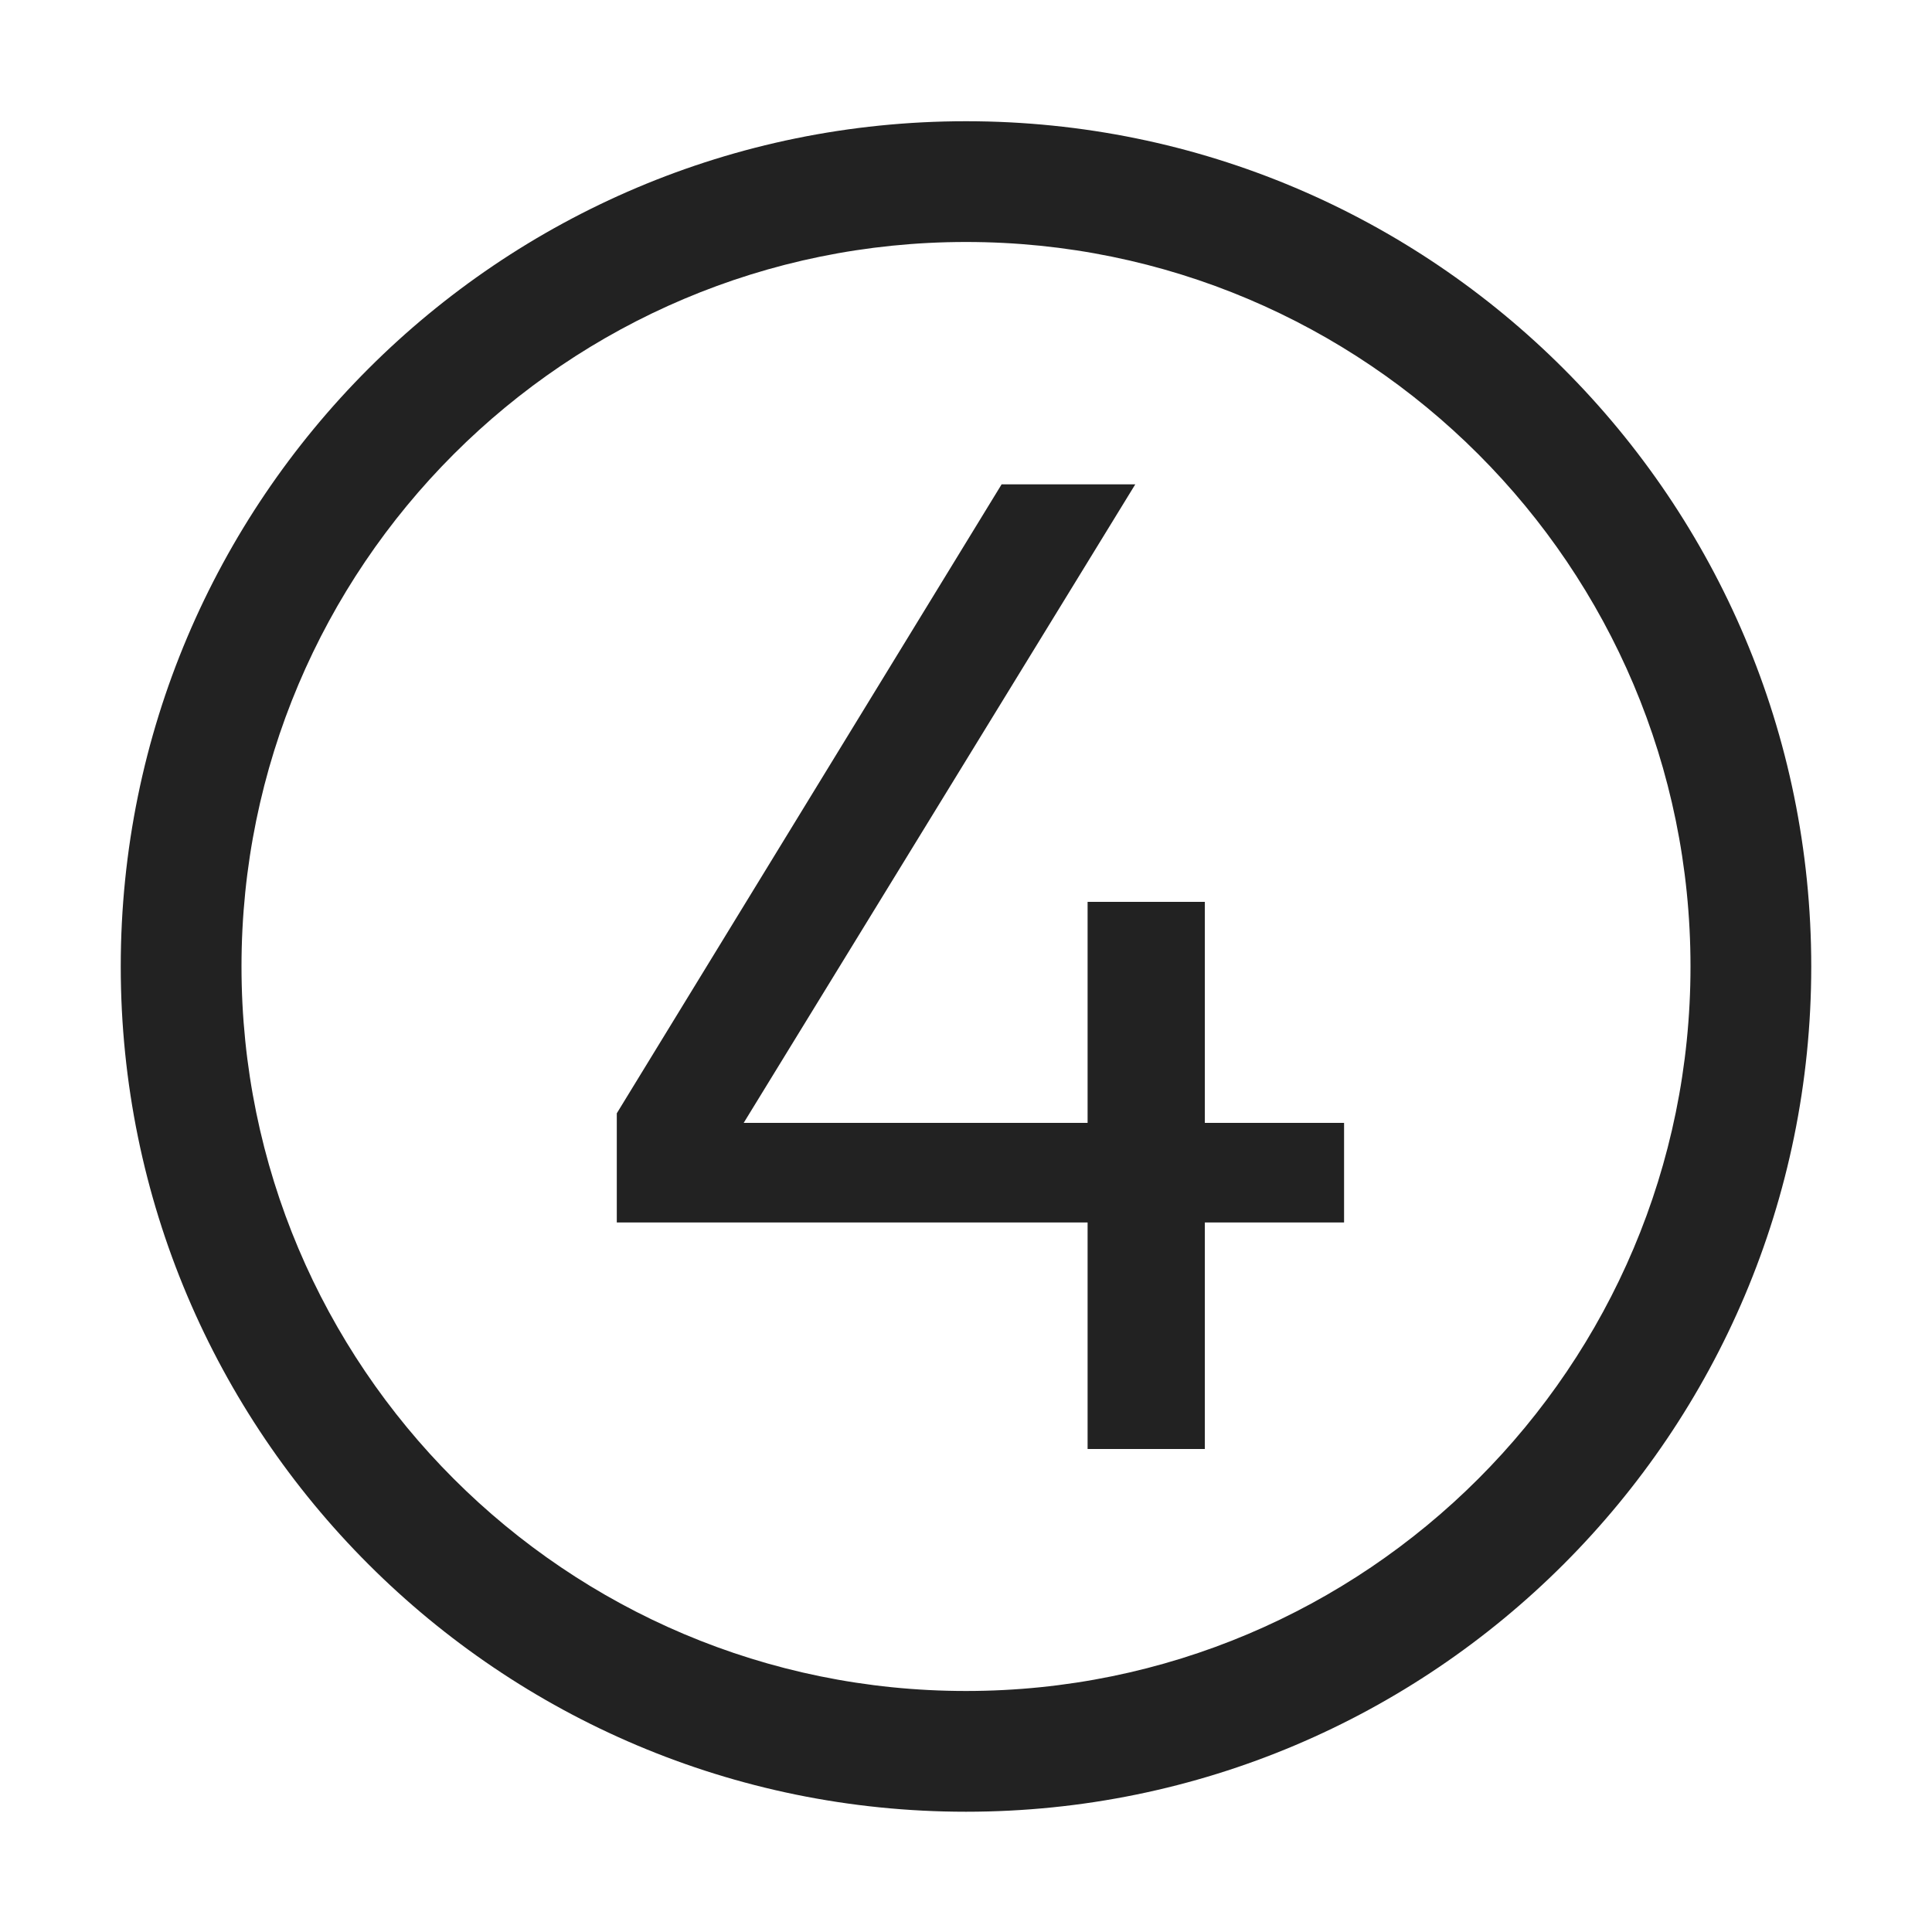
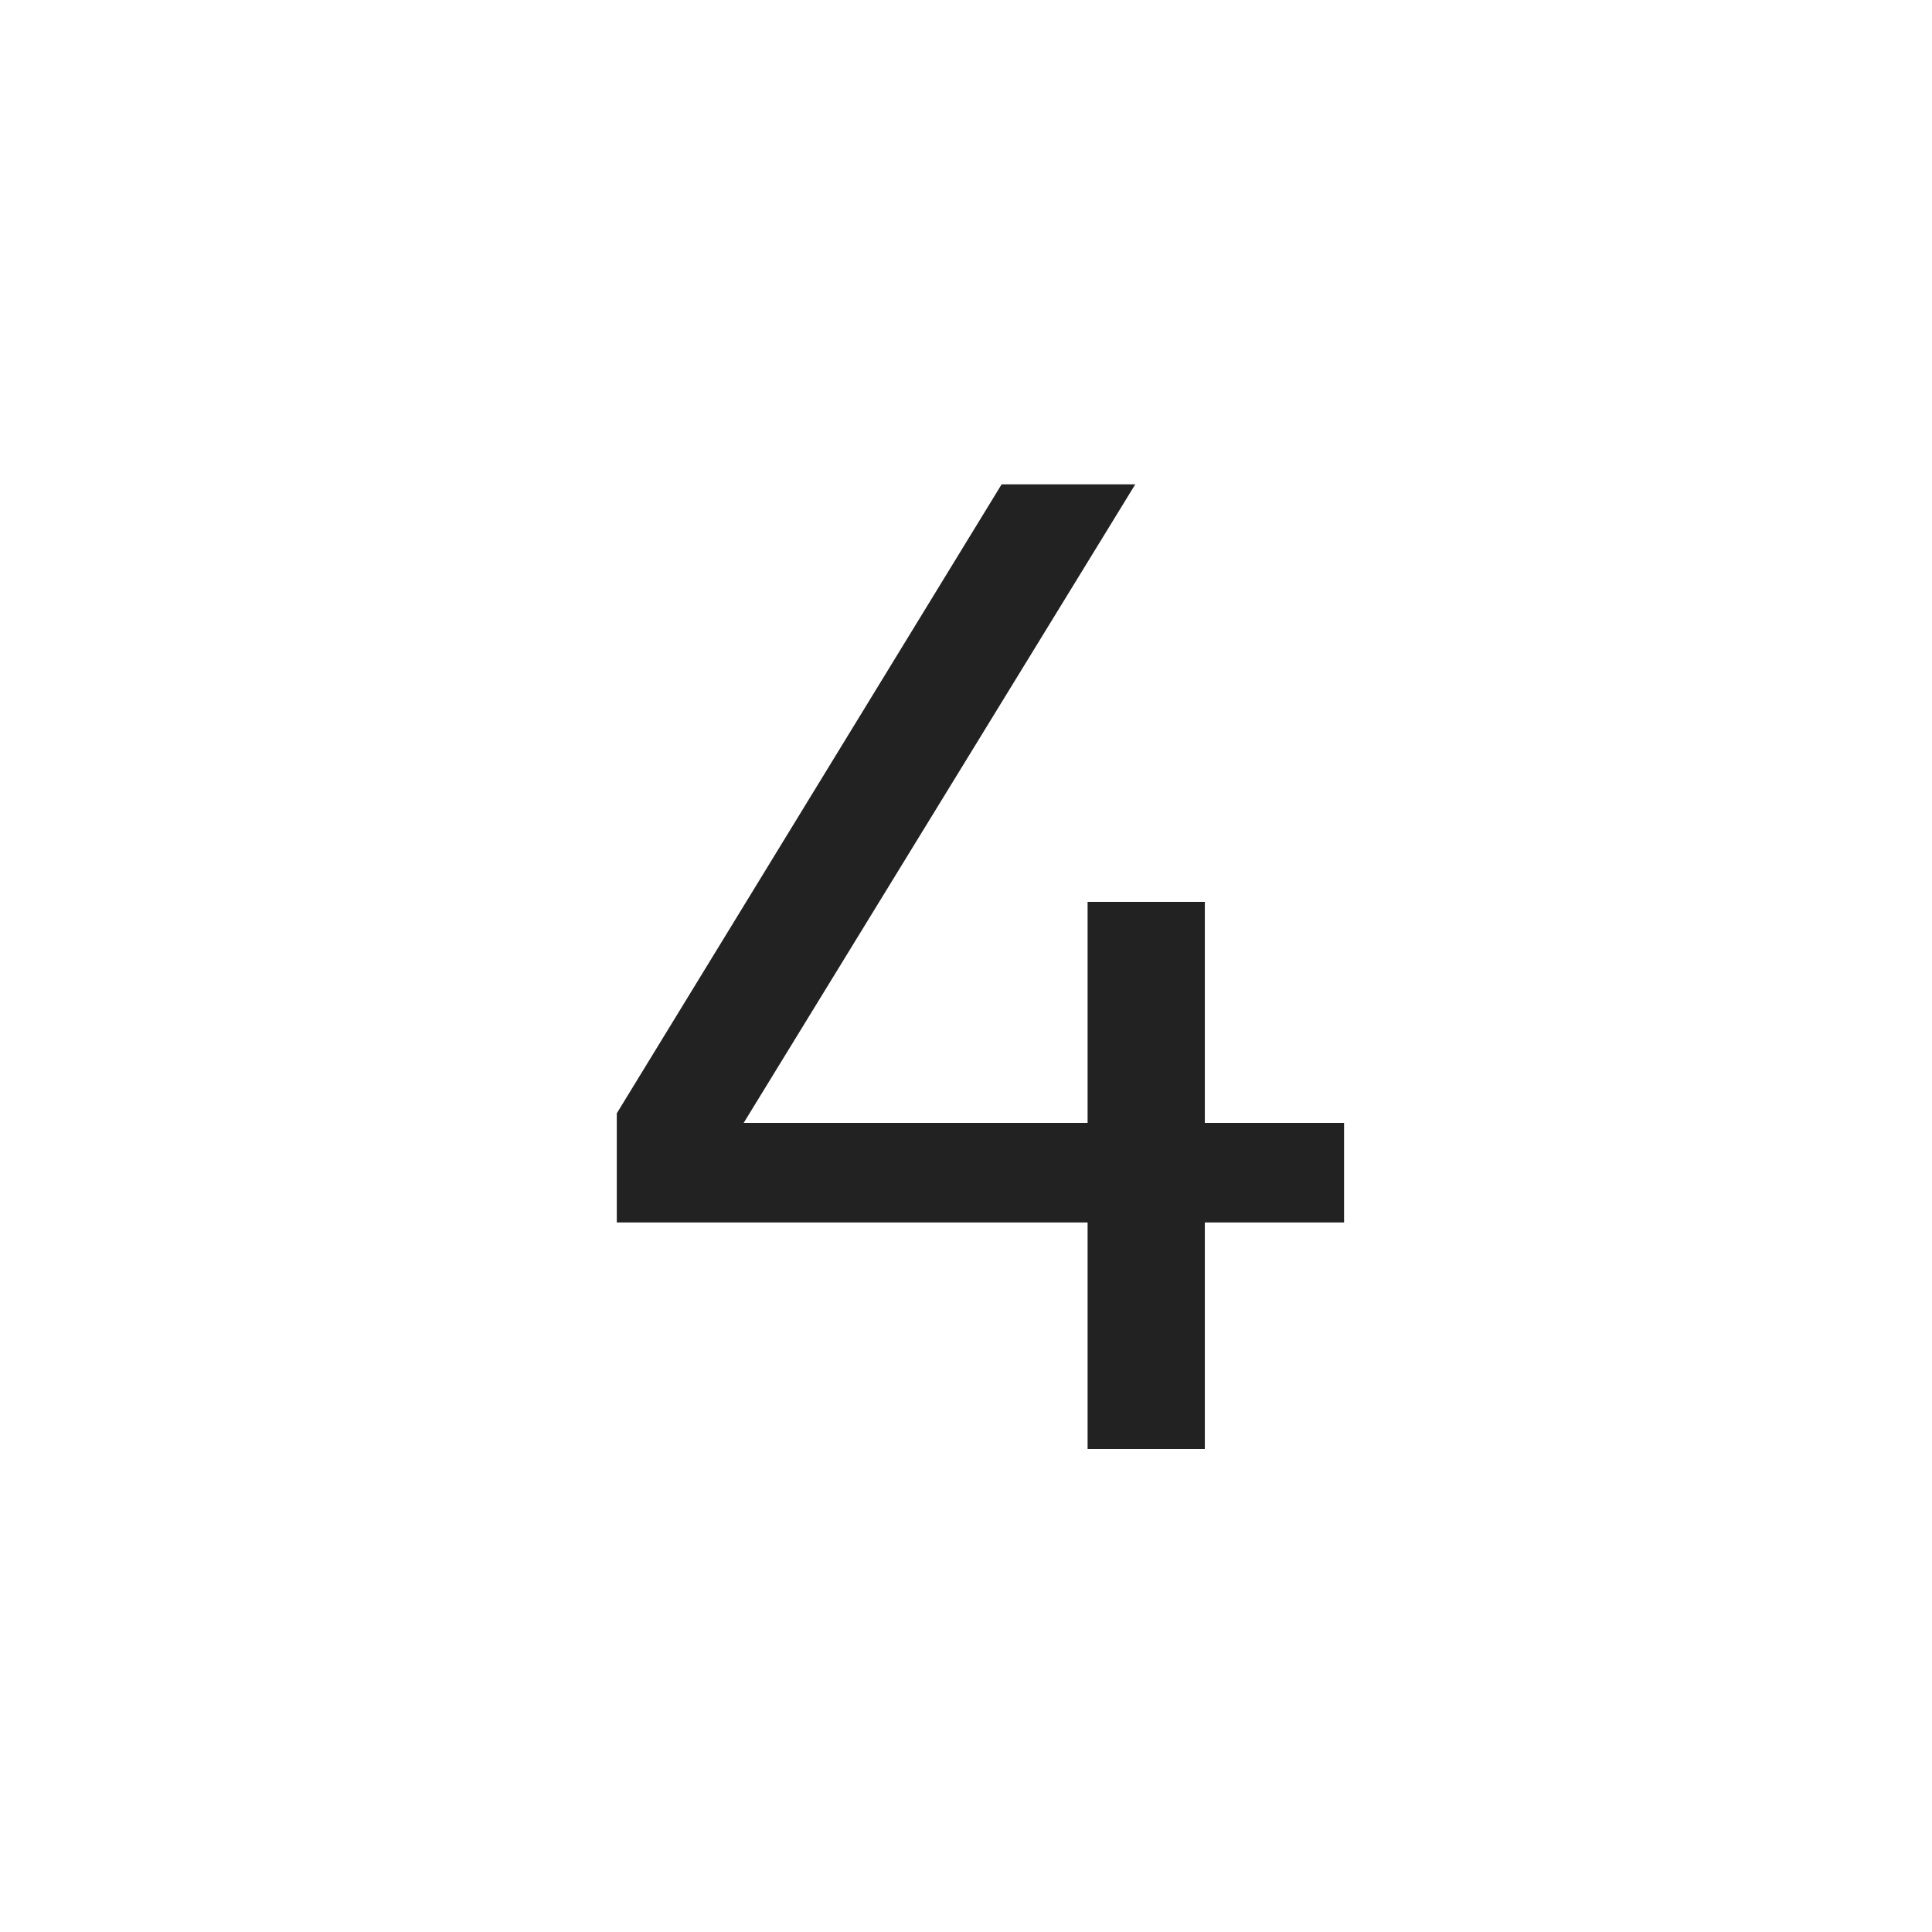
<svg xmlns="http://www.w3.org/2000/svg" width="16" height="16" viewBox="0 0 16 16" fill="none">
-   <path d="M9.978 9.299V7.469H9.007V9.299H6.159L9.402 4.011H8.295L5.108 9.22V10.124H9.007V12H9.978V10.124H11.131V9.299H9.978Z" fill="#222222" />
-   <path fill-rule="evenodd" clip-rule="evenodd" d="M8 1.004C4.134 1.004 1 4.138 1 8.004C1 11.87 4.134 15.004 8 15.004C11.866 15.004 15 11.87 15 8.004C15 4.138 11.866 1.004 8 1.004ZM2 8.004C2 4.691 4.686 2.004 8 2.004C11.314 2.004 14 4.691 14 8.004C14 11.318 11.314 14.004 8 14.004C4.686 14.004 2 11.318 2 8.004Z" fill="#222222" />
+   <path d="M9.978 9.299V7.469H9.007V9.299H6.159L9.402 4.011H8.295L5.108 9.22V10.124H9.007V12H9.978V10.124H11.131V9.299Z" fill="#222222" />
</svg>